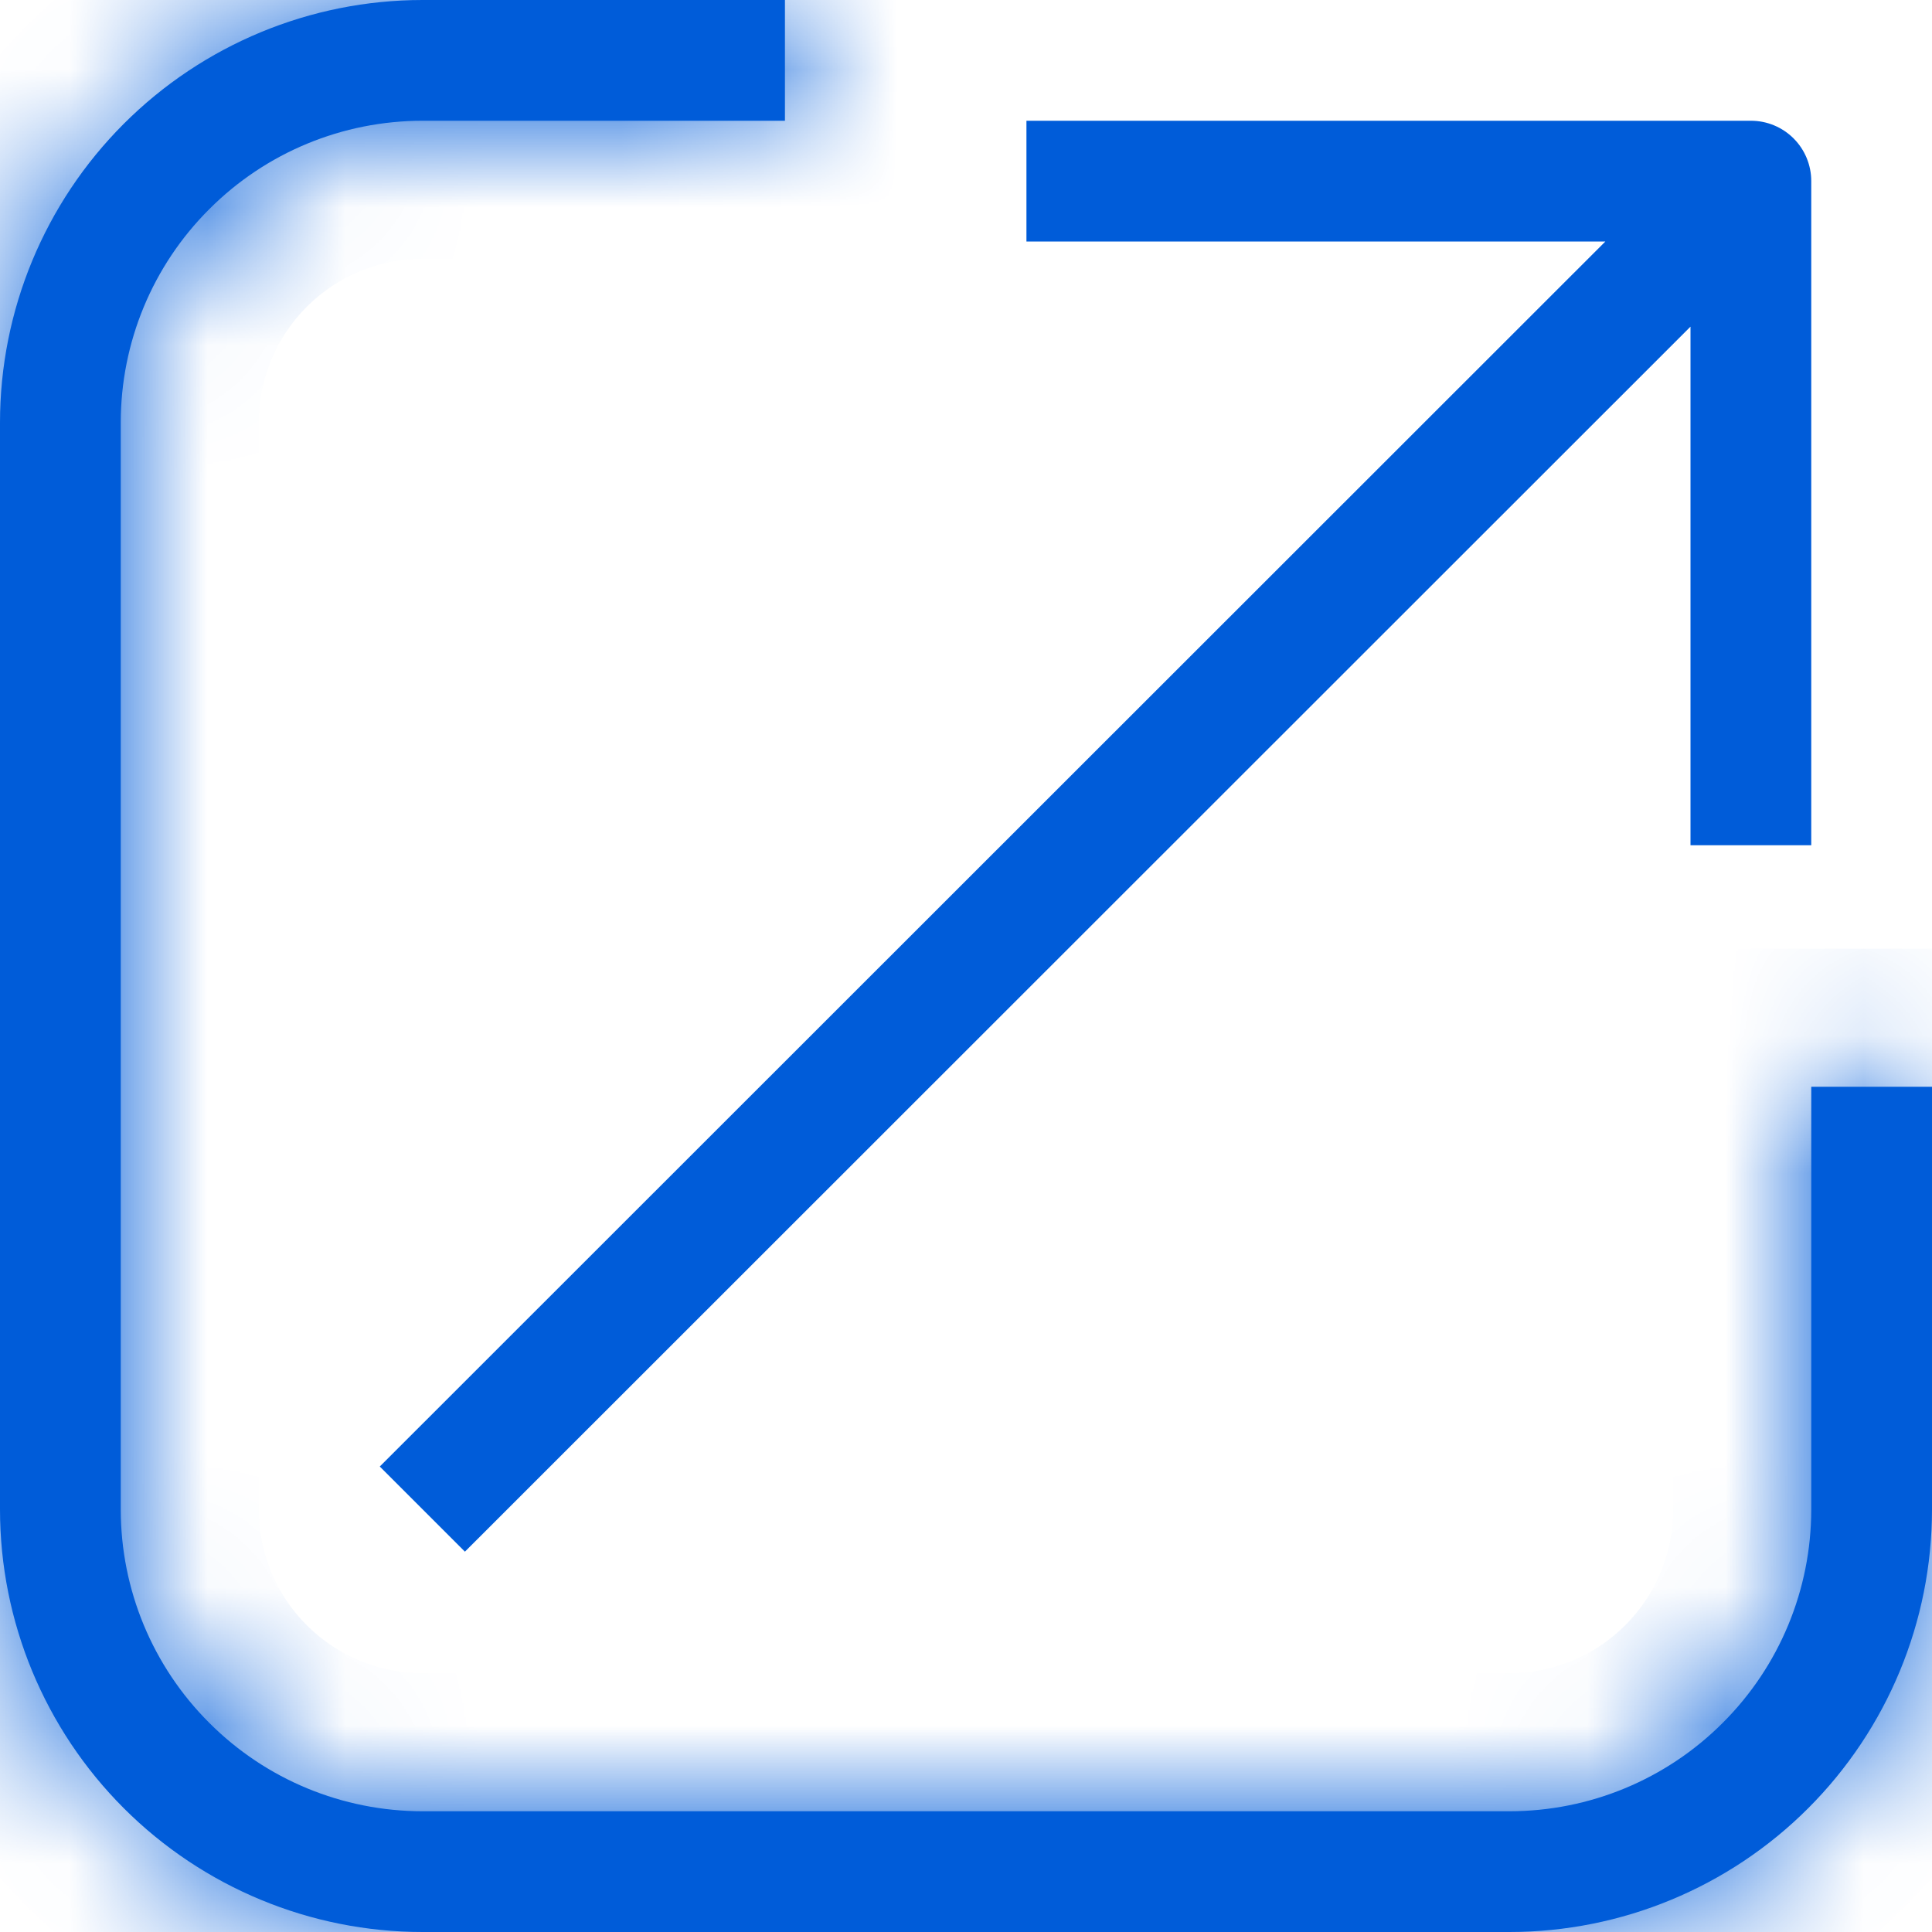
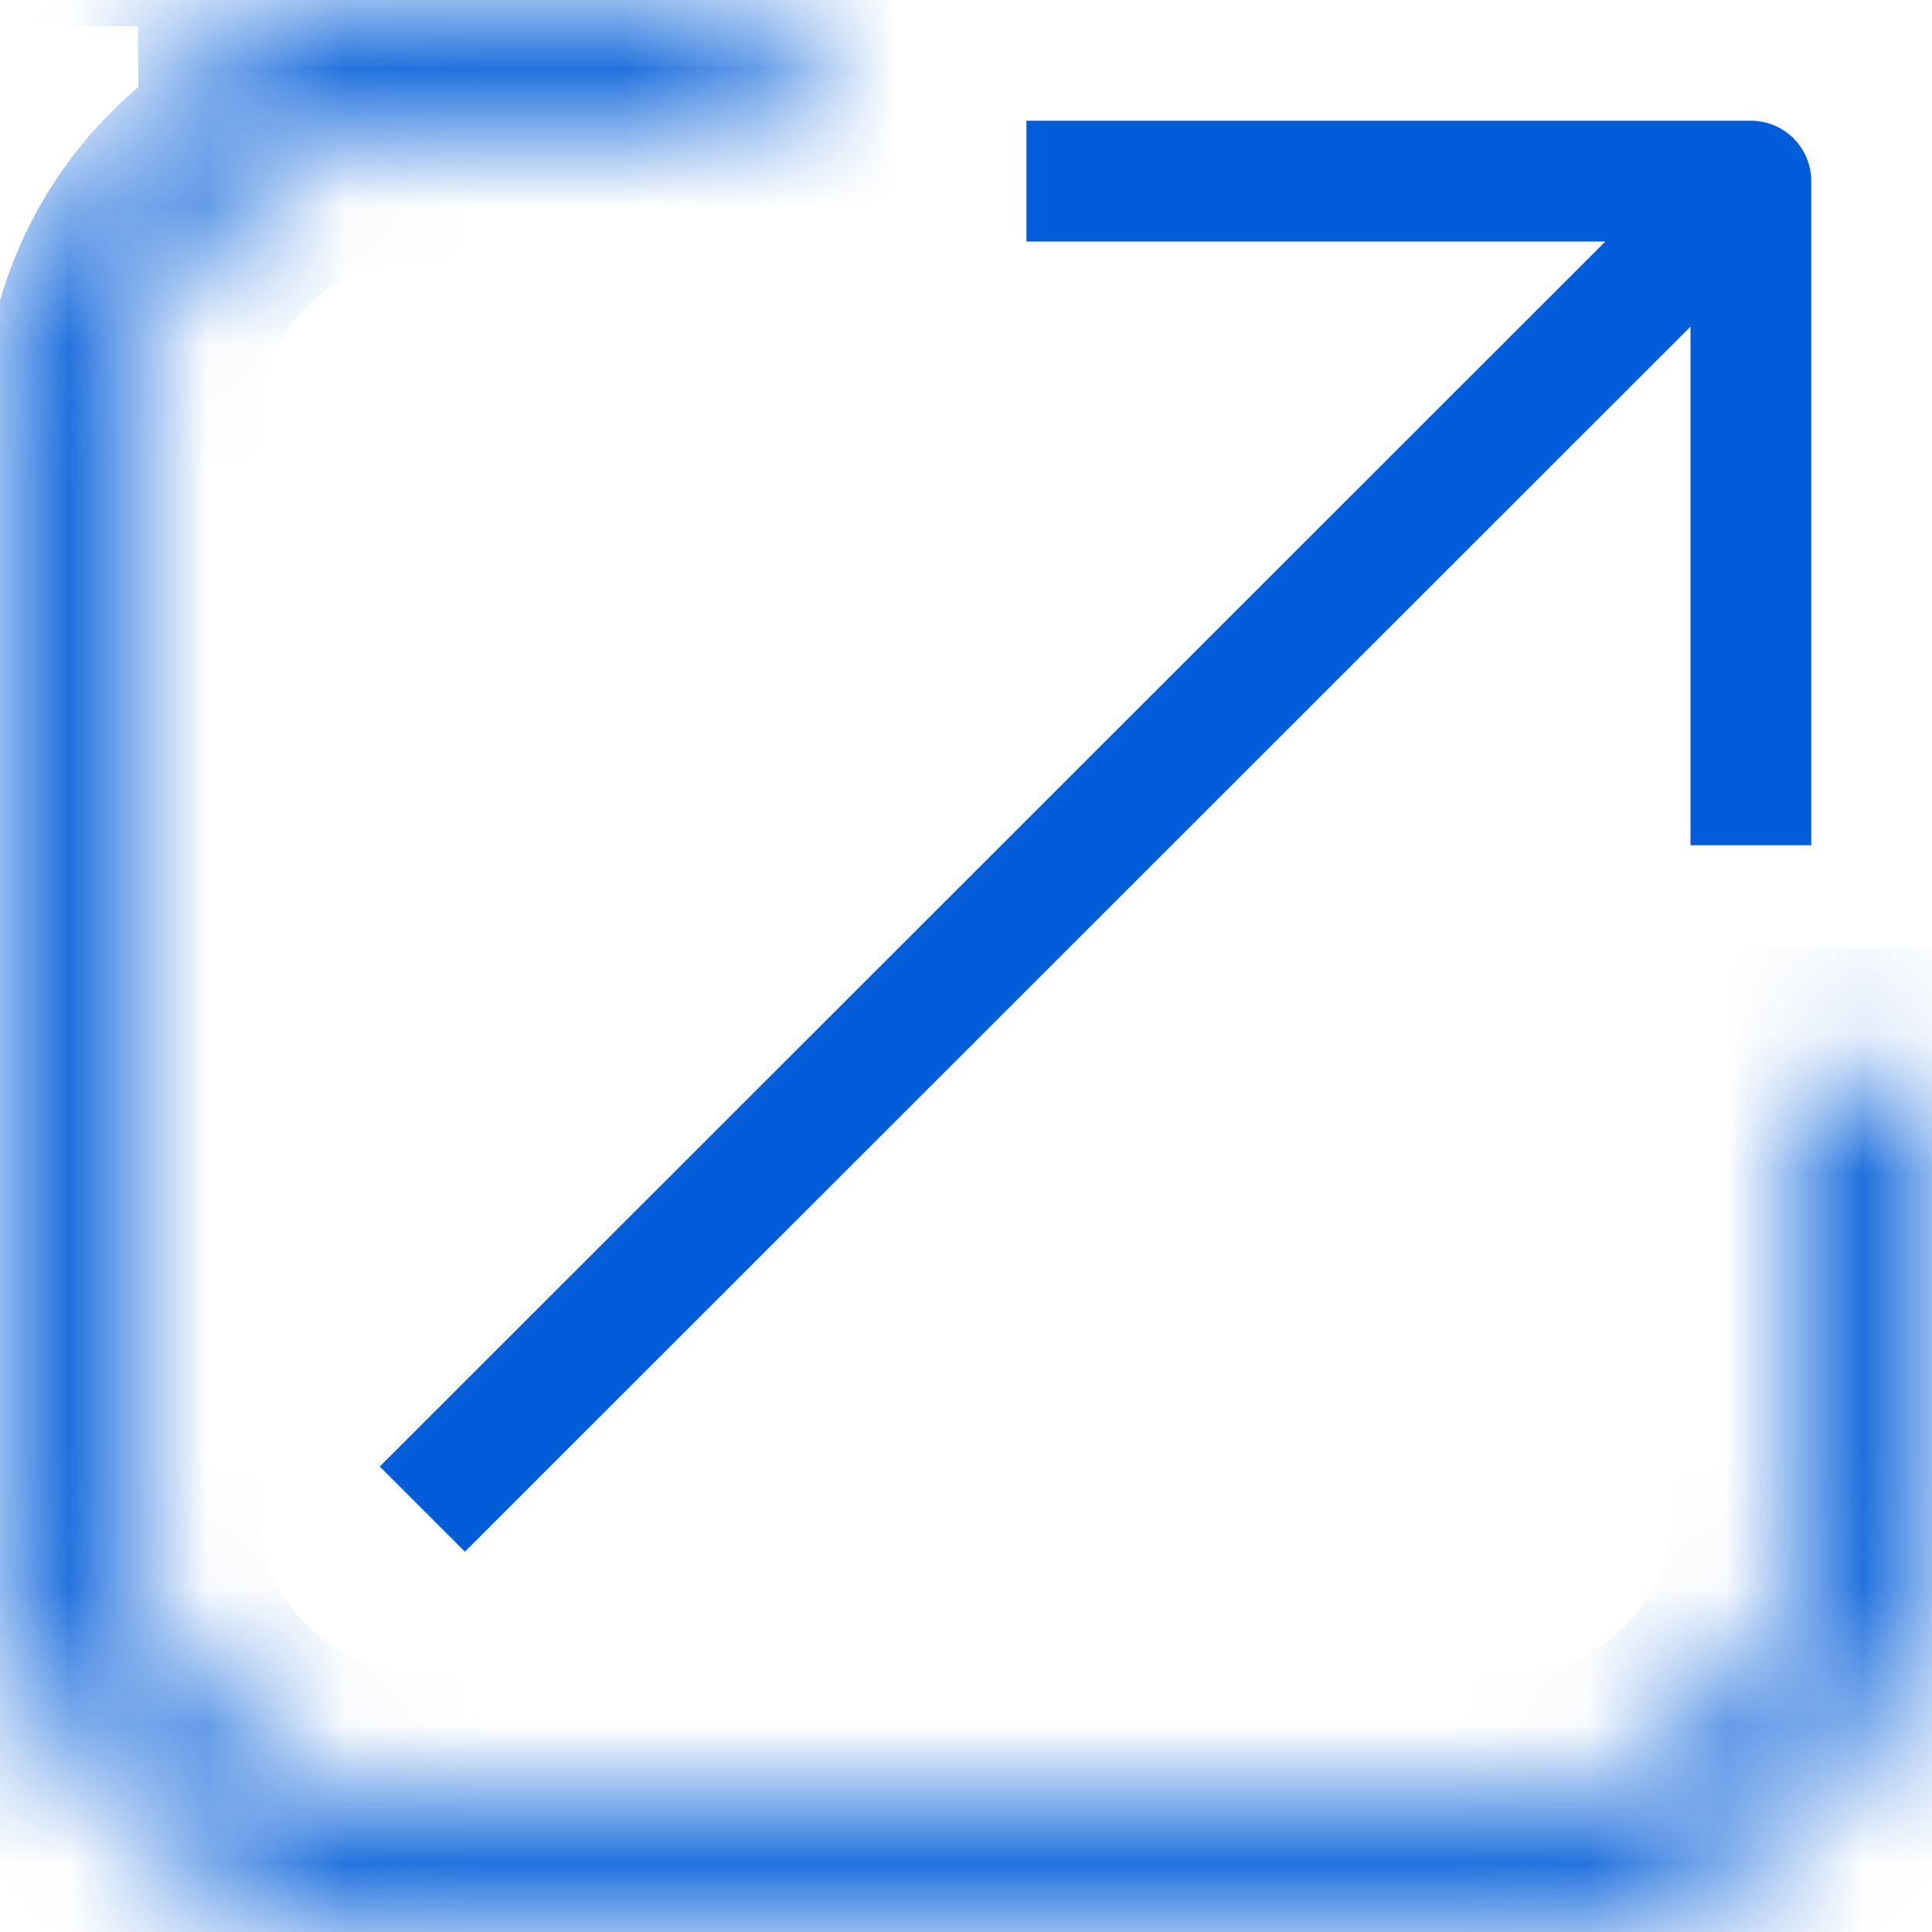
<svg xmlns="http://www.w3.org/2000/svg" width="14" height="14" viewBox="0 0 14 14" fill="none">
  <g clip-path="url(#clip0_5450_5901)">
    <mask id="path-1-inside-1_5450_5901" fill="white">
      <path d="M13.125 7.875V10.938C13.125 11.518 12.895 12.074 12.484 12.484C12.074 12.895 11.518 13.125 10.938 13.125H3.062C2.482 13.125 1.926 12.895 1.516 12.484C1.105 12.074 0.875 11.518 0.875 10.938V3.062C0.875 2.482 1.105 1.926 1.516 1.516C1.926 1.105 2.482 0.875 3.062 0.875H5.688V0H3.062C2.25 0 1.471 0.323 0.897 0.897C0.323 1.471 0 2.25 0 3.062L0 10.938C0 11.75 0.323 12.529 0.897 13.103C1.471 13.677 2.25 14 3.062 14H10.938C11.75 14 12.529 13.677 13.103 13.103C13.677 12.529 14 11.75 14 10.938V7.875H13.125Z" />
    </mask>
-     <path d="M13.125 7.875V10.938C13.125 11.518 12.895 12.074 12.484 12.484C12.074 12.895 11.518 13.125 10.938 13.125H3.062C2.482 13.125 1.926 12.895 1.516 12.484C1.105 12.074 0.875 11.518 0.875 10.938V3.062C0.875 2.482 1.105 1.926 1.516 1.516C1.926 1.105 2.482 0.875 3.062 0.875H5.688V0H3.062C2.25 0 1.471 0.323 0.897 0.897C0.323 1.471 0 2.25 0 3.062L0 10.938C0 11.75 0.323 12.529 0.897 13.103C1.471 13.677 2.25 14 3.062 14H10.938C11.75 14 12.529 13.677 13.103 13.103C13.677 12.529 14 11.75 14 10.938V7.875H13.125Z" fill="#005CD9" />
-     <path d="M13.125 7.875V6.875H12.125V7.875H13.125ZM0.875 3.062H-0.125H0.875ZM3.062 0.875V-0.125V0.875ZM5.688 0.875V1.875H6.688V0.875H5.688ZM5.688 0H6.688V-1H5.688V0ZM0 3.062H-1H0ZM0 10.938H-1H0ZM14 7.875H15V6.875H14V7.875ZM12.125 7.875V10.938H14.125V7.875H12.125ZM12.125 10.938C12.125 11.252 12 11.555 11.777 11.777L13.191 13.191C13.789 12.594 14.125 11.783 14.125 10.938H12.125ZM11.777 11.777C11.555 12 11.252 12.125 10.938 12.125V14.125C11.783 14.125 12.594 13.789 13.191 13.191L11.777 11.777ZM10.938 12.125H3.062V14.125H10.938V12.125ZM3.062 12.125C2.748 12.125 2.446 12 2.223 11.777L0.809 13.191C1.406 13.789 2.217 14.125 3.062 14.125V12.125ZM2.223 11.777C2 11.555 1.875 11.252 1.875 10.938H-0.125C-0.125 11.783 0.211 12.594 0.809 13.191L2.223 11.777ZM1.875 10.938V3.062H-0.125V10.938H1.875ZM1.875 3.062C1.875 2.748 2 2.446 2.223 2.223L0.809 0.809C0.211 1.406 -0.125 2.217 -0.125 3.062H1.875ZM2.223 2.223C2.446 2 2.748 1.875 3.062 1.875V-0.125C2.217 -0.125 1.406 0.211 0.809 0.809L2.223 2.223ZM3.062 1.875H5.688V-0.125H3.062V1.875ZM6.688 0.875V0H4.688V0.875H6.688ZM5.688 -1H3.062V1H5.688V-1ZM3.062 -1C1.985 -1 0.952 -0.572 0.19 0.19L1.604 1.604C1.991 1.217 2.515 1 3.062 1V-1ZM0.19 0.19C-0.572 0.952 -1 1.985 -1 3.062H1C1 2.515 1.217 1.991 1.604 1.604L0.19 0.19ZM-1 3.062V10.938H1V3.062H-1ZM-1 10.938C-1 12.015 -0.572 13.048 0.19 13.81L1.604 12.396C1.217 12.009 1 11.485 1 10.938H-1ZM0.19 13.81C0.952 14.572 1.985 15 3.062 15V13C2.515 13 1.991 12.783 1.604 12.396L0.19 13.81ZM3.062 15H10.938V13H3.062V15ZM10.938 15C12.015 15 13.048 14.572 13.81 13.81L12.396 12.396C12.009 12.783 11.485 13 10.938 13V15ZM13.81 13.81C14.572 13.048 15 12.015 15 10.938H13C13 11.485 12.783 12.009 12.396 12.396L13.81 13.81ZM15 10.938V7.875H13V10.938H15ZM14 6.875H13.125V8.875H14V6.875Z" fill="#005CD9" mask="url(#path-1-inside-1_5450_5901)" />
+     <path d="M13.125 7.875V6.875H12.125V7.875H13.125ZM0.875 3.062H-0.125H0.875ZM3.062 0.875V-0.125V0.875ZM5.688 0.875V1.875H6.688V0.875H5.688ZM5.688 0H6.688V-1H5.688V0ZM0 3.062H-1H0ZM0 10.938H-1H0ZM14 7.875H15V6.875H14V7.875ZM12.125 7.875V10.938H14.125V7.875H12.125ZM12.125 10.938C12.125 11.252 12 11.555 11.777 11.777L13.191 13.191C13.789 12.594 14.125 11.783 14.125 10.938H12.125ZM11.777 11.777C11.555 12 11.252 12.125 10.938 12.125V14.125C11.783 14.125 12.594 13.789 13.191 13.191L11.777 11.777ZM10.938 12.125H3.062V14.125H10.938V12.125ZM3.062 12.125C2.748 12.125 2.446 12 2.223 11.777L0.809 13.191C1.406 13.789 2.217 14.125 3.062 14.125V12.125ZM2.223 11.777C2 11.555 1.875 11.252 1.875 10.938H-0.125C-0.125 11.783 0.211 12.594 0.809 13.191L2.223 11.777ZM1.875 10.938V3.062H-0.125V10.938H1.875ZM1.875 3.062C1.875 2.748 2 2.446 2.223 2.223L0.809 0.809C0.211 1.406 -0.125 2.217 -0.125 3.062H1.875ZM2.223 2.223C2.446 2 2.748 1.875 3.062 1.875V-0.125C2.217 -0.125 1.406 0.211 0.809 0.809L2.223 2.223ZM3.062 1.875H5.688V-0.125H3.062V1.875ZM6.688 0.875V0H4.688V0.875H6.688ZM5.688 -1H3.062V1H5.688V-1ZM3.062 -1C1.985 -1 0.952 -0.572 0.19 0.19L1.604 1.604C1.991 1.217 2.515 1 3.062 1V-1ZM0.19 0.19H1C1 2.515 1.217 1.991 1.604 1.604L0.19 0.19ZM-1 3.062V10.938H1V3.062H-1ZM-1 10.938C-1 12.015 -0.572 13.048 0.19 13.81L1.604 12.396C1.217 12.009 1 11.485 1 10.938H-1ZM0.19 13.81C0.952 14.572 1.985 15 3.062 15V13C2.515 13 1.991 12.783 1.604 12.396L0.19 13.81ZM3.062 15H10.938V13H3.062V15ZM10.938 15C12.015 15 13.048 14.572 13.81 13.81L12.396 12.396C12.009 12.783 11.485 13 10.938 13V15ZM13.81 13.81C14.572 13.048 15 12.015 15 10.938H13C13 11.485 12.783 12.009 12.396 12.396L13.81 13.81ZM15 10.938V7.875H13V10.938H15ZM14 6.875H13.125V8.875H14V6.875Z" fill="#005CD9" mask="url(#path-1-inside-1_5450_5901)" />
    <path d="M2.752 10.627L3.369 11.244L12.25 2.367V6.125H13.125V1.312C13.125 1.196 13.079 1.085 12.997 1.003C12.915 0.921 12.804 0.875 12.688 0.875H7.438V1.75H11.633L2.752 10.627Z" fill="#005CD9" />
  </g>
  <defs>
    <clipPath id="clip0_5450_5901">
      <rect width="14" height="14" fill="white" />
    </clipPath>
  </defs>
</svg>